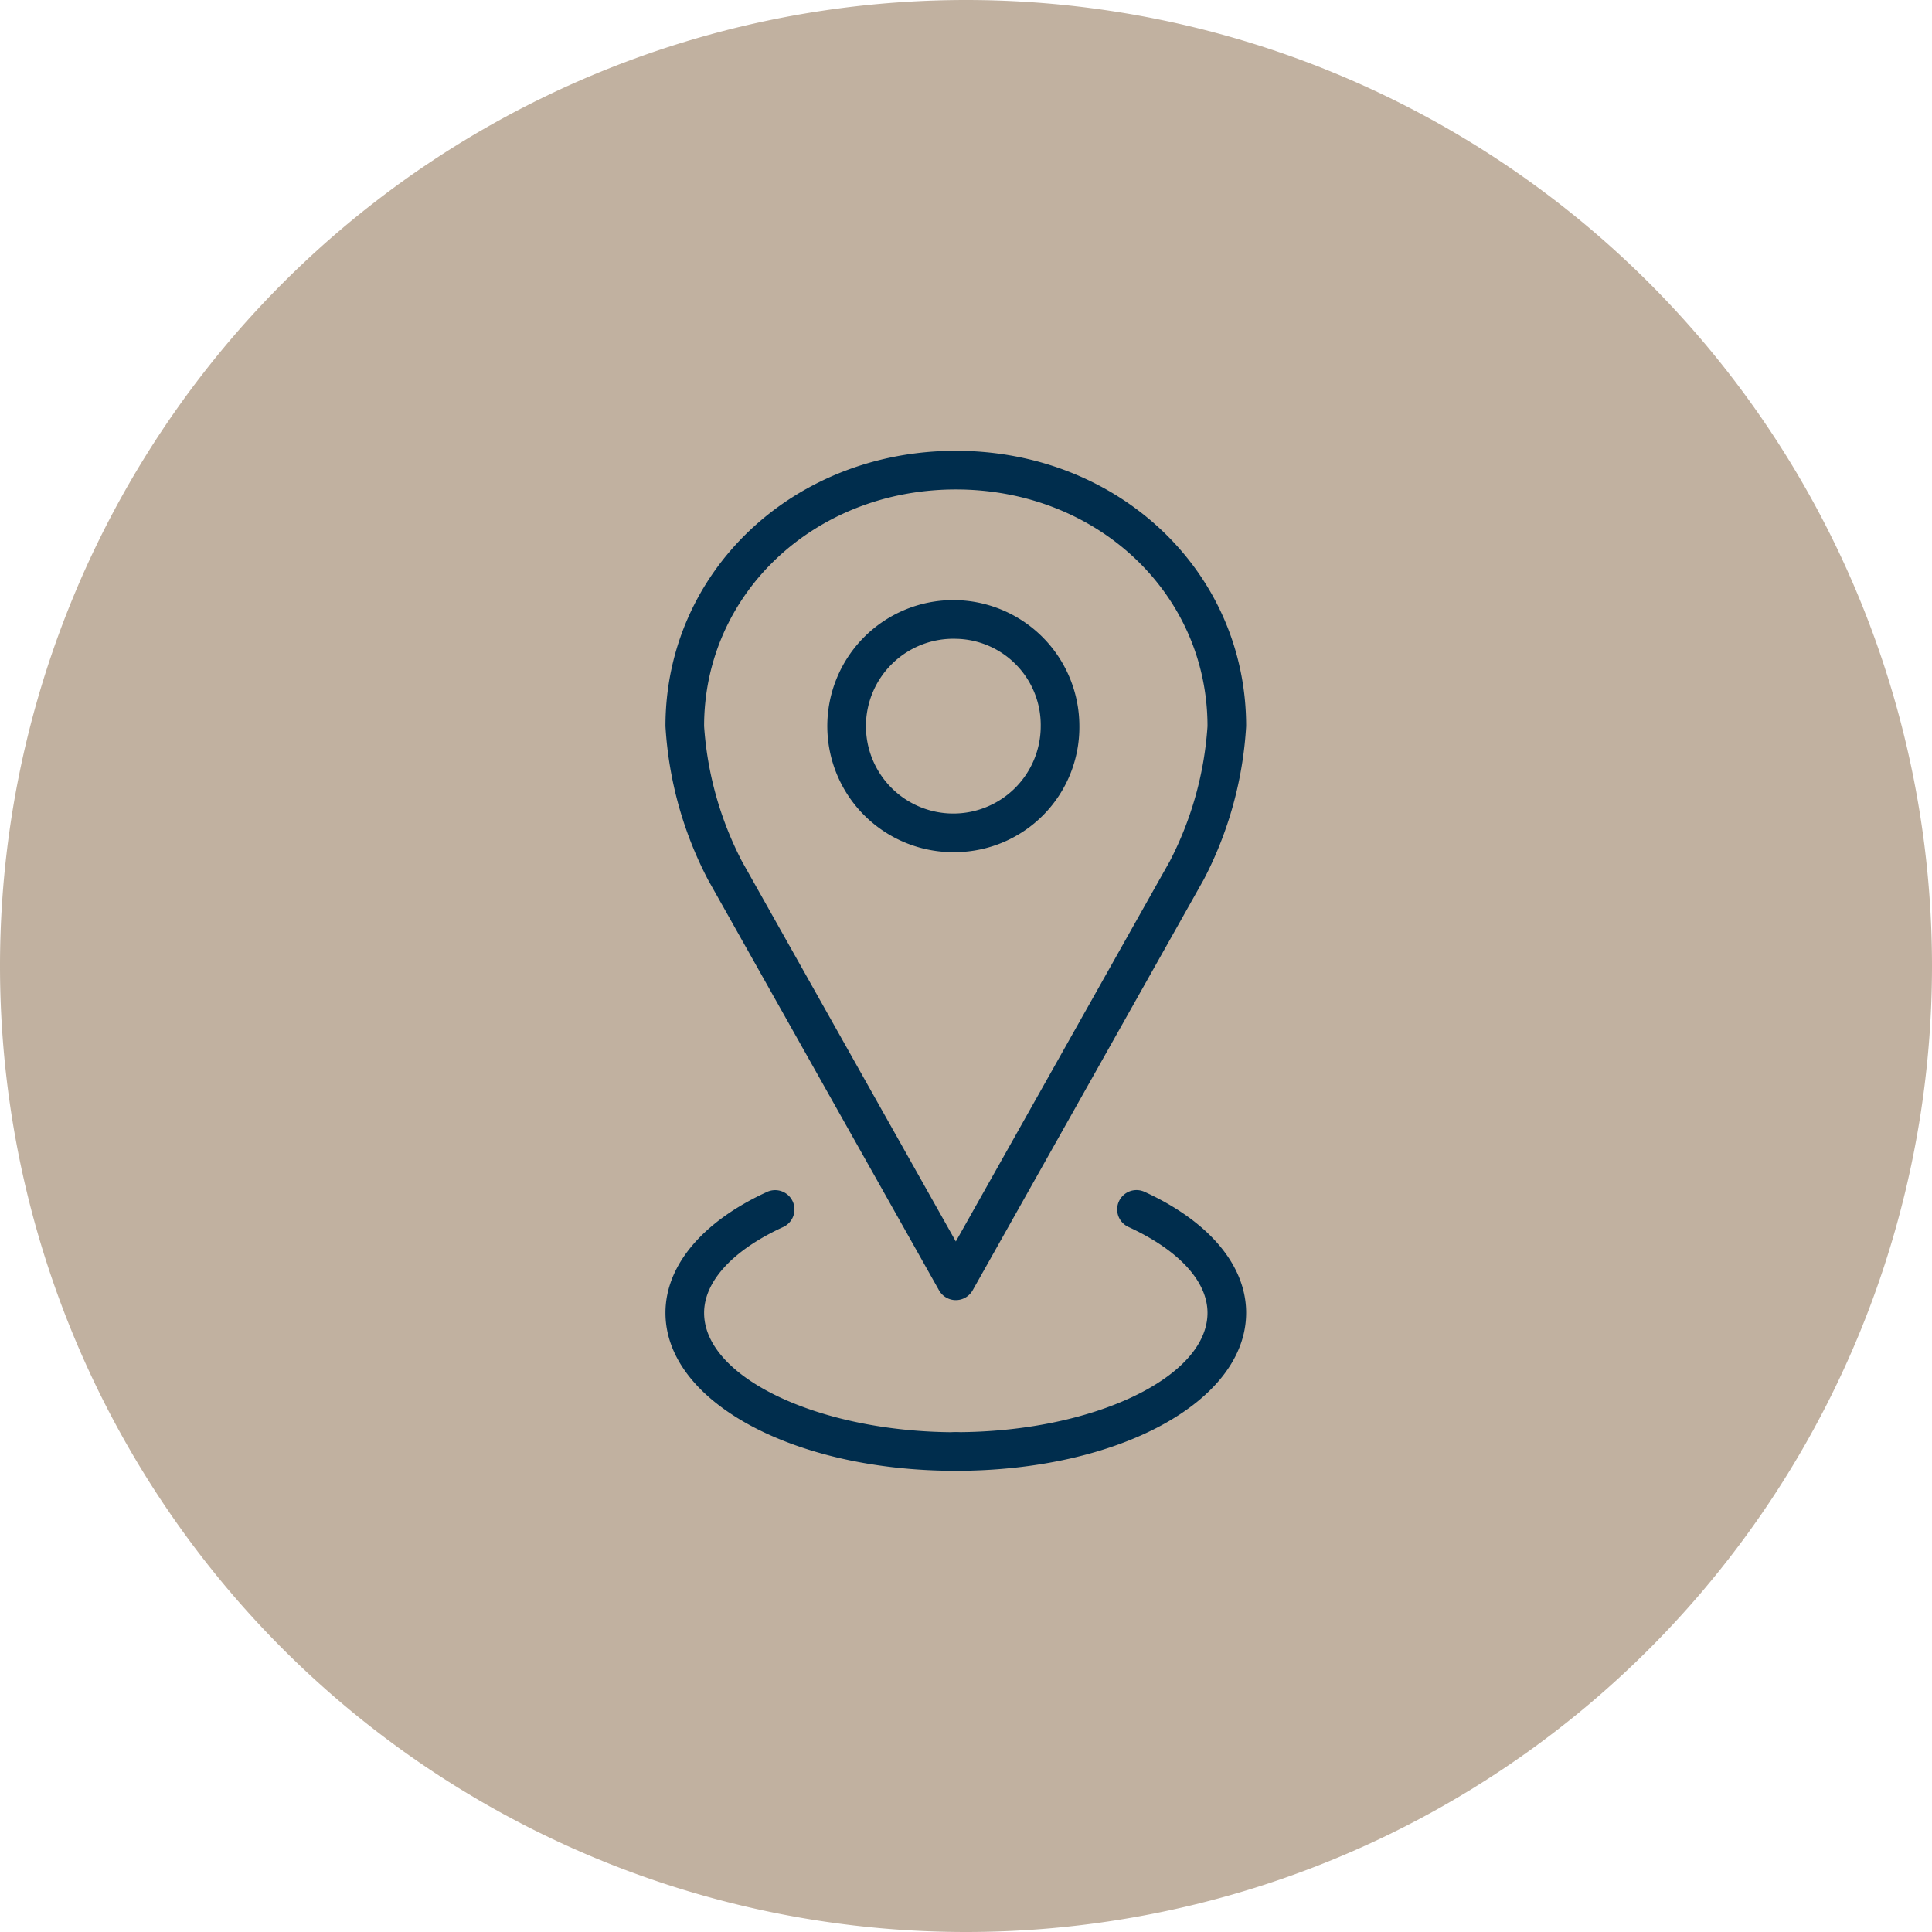
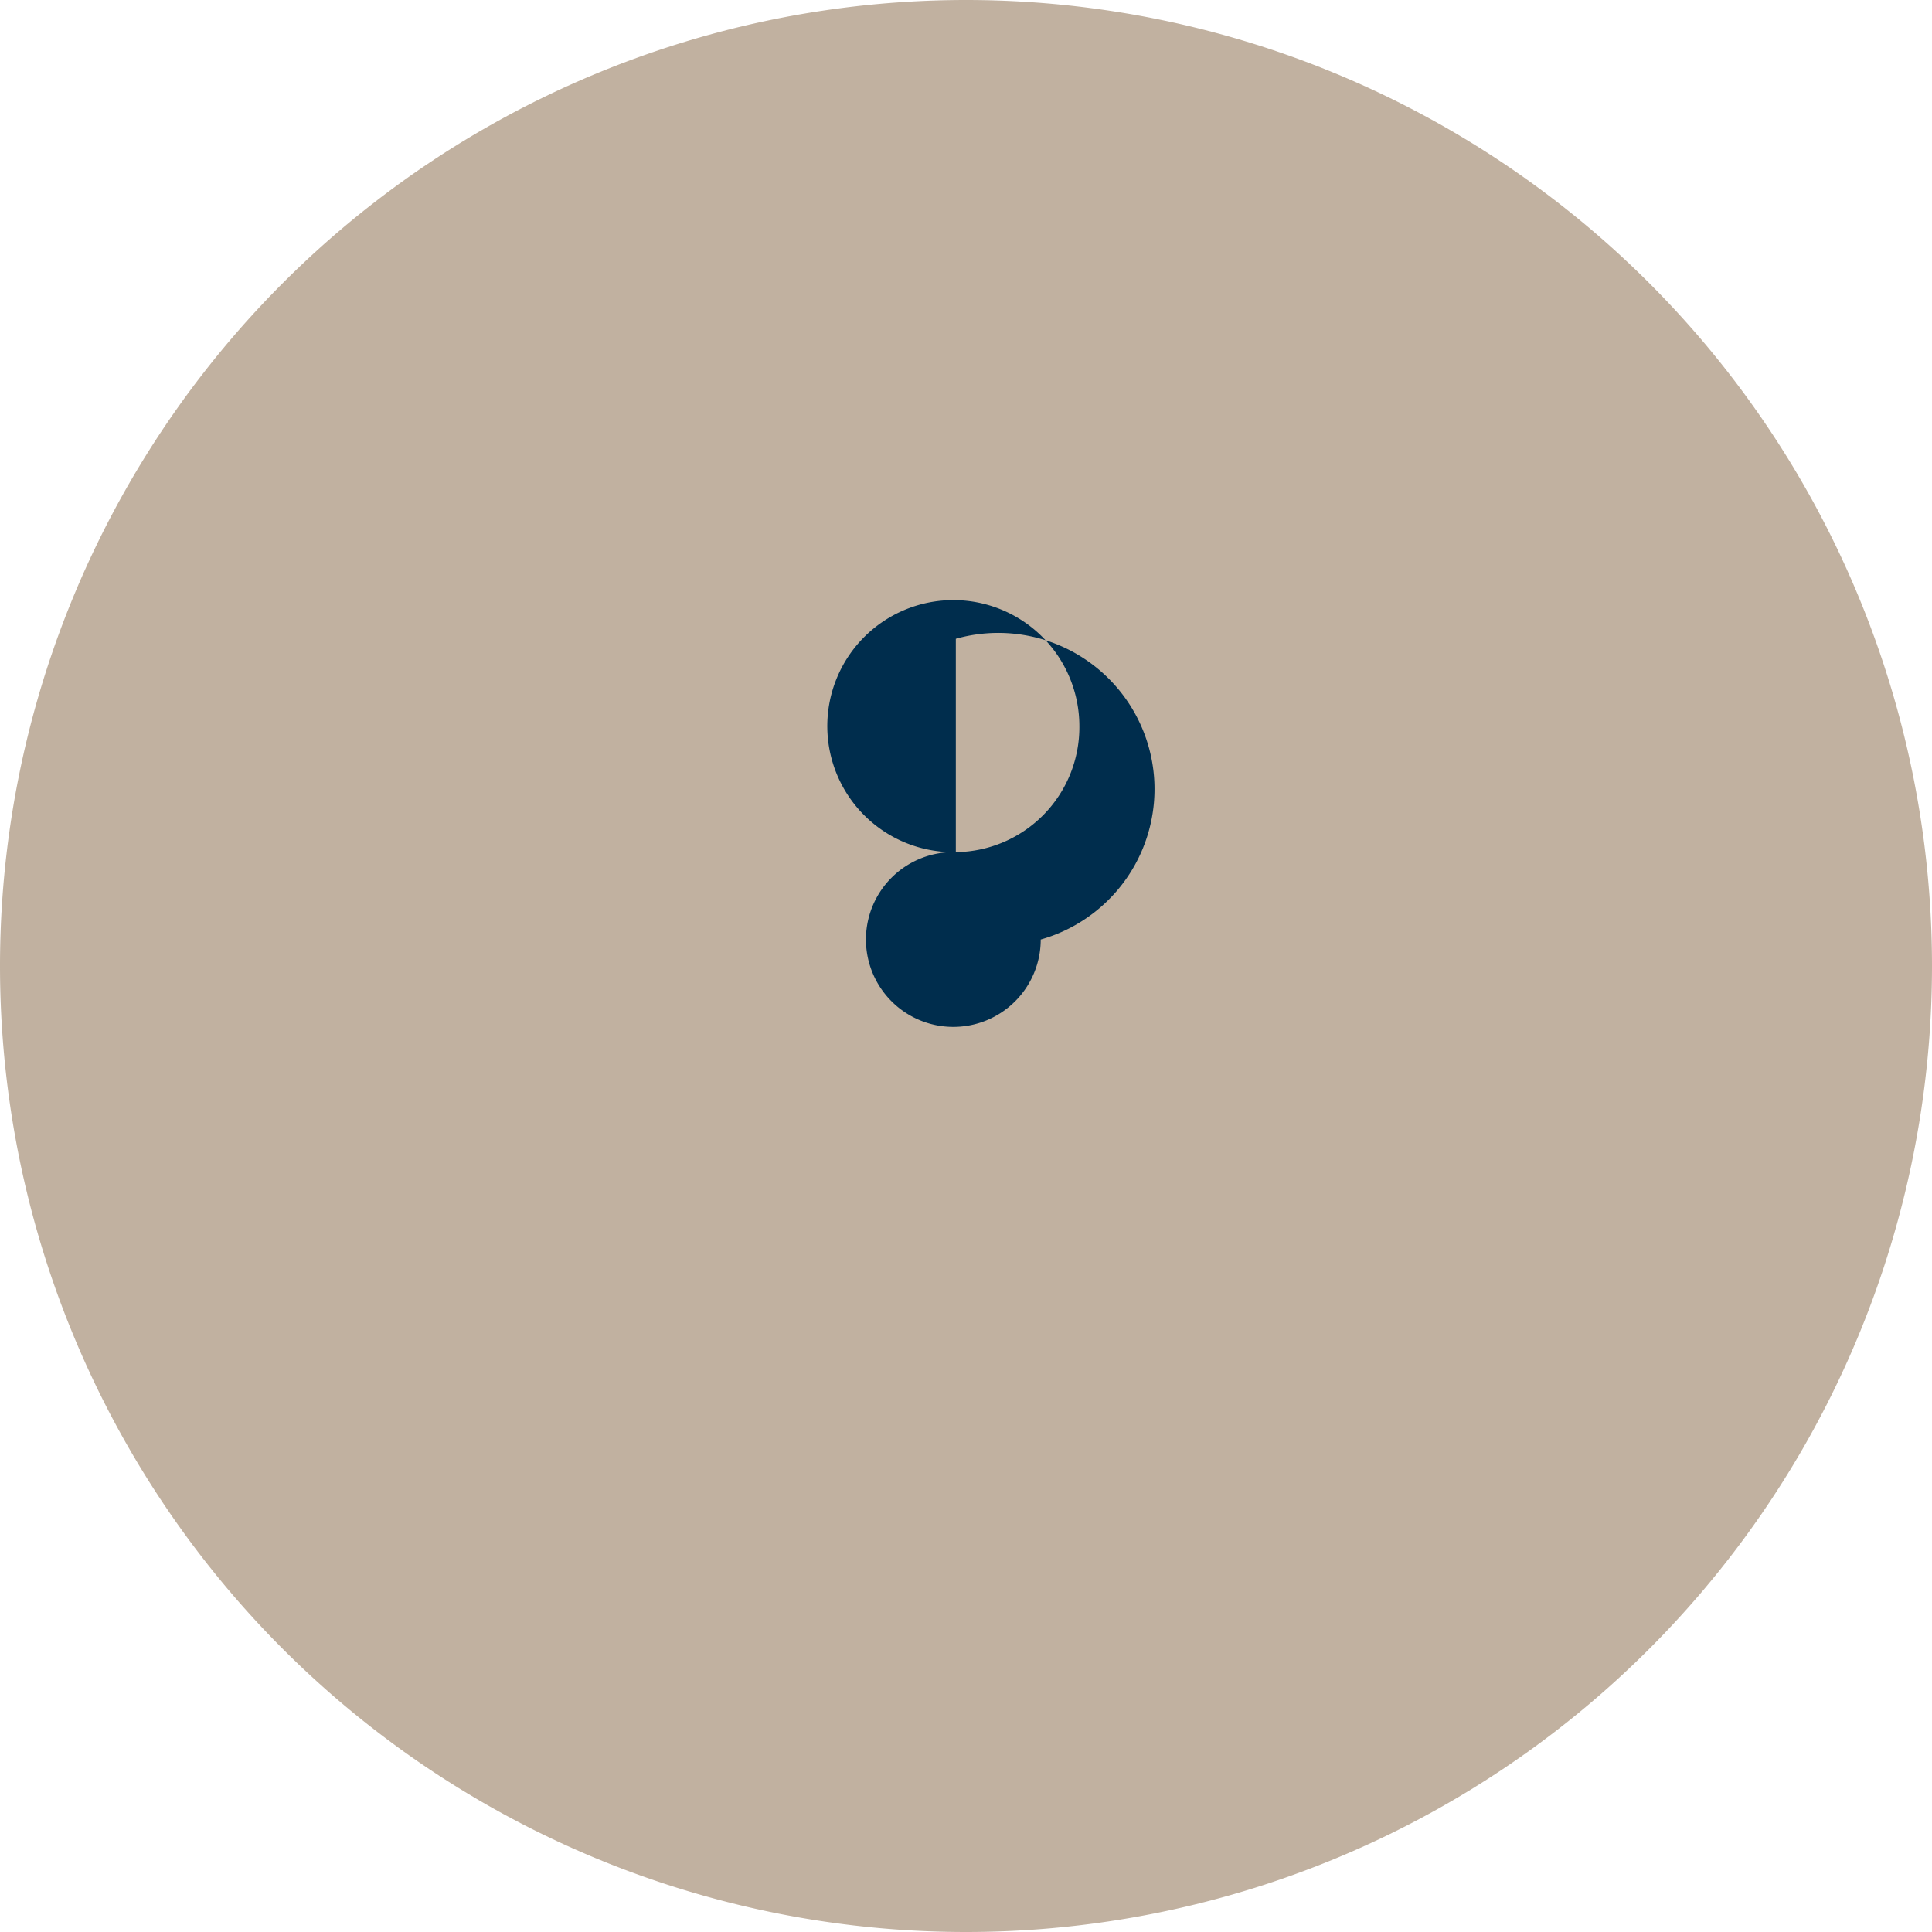
<svg xmlns="http://www.w3.org/2000/svg" width="90" height="90" viewBox="0 0 90 90">
  <g id="Grupo_1706" data-name="Grupo 1706" transform="translate(-152 -790)">
    <g id="Grupo_1629" data-name="Grupo 1629" transform="translate(8)">
      <path id="Trazado_24039" data-name="Trazado 24039" d="M45,0A45,45,0,0,1,90,45h0A45,45,0,0,1,0,45H0A45,45,0,0,1,45,0Z" transform="translate(144 790)" fill="#c1b1a0" />
      <g id="Grupo_1502" data-name="Grupo 1502" transform="translate(-68.334 274.933)">
-         <path id="Trazado_23986" data-name="Trazado 23986" d="M256.86,554.763a5.871,5.871,0,1,1,5.755-5.869A5.82,5.82,0,0,1,256.86,554.763Zm0-9.939a4.071,4.071,0,1,0,3.955,4.07A4.019,4.019,0,0,0,256.86,544.824Z" fill="#002d4d" />
-         <path id="Trazado_23987" data-name="Trazado 23987" d="M256.86,575.632a.9.9,0,0,1-.784-.459l-10.751-19.107a17.673,17.673,0,0,1-1.991-7.172c0-7.193,5.942-12.827,13.526-12.827s13.524,5.634,13.524,12.827a17.648,17.648,0,0,1-1.973,7.143l-10.766,19.136A.9.9,0,0,1,256.86,575.632Zm0-37.764c-6.575,0-11.726,4.843-11.726,11.026a15.99,15.99,0,0,0,1.775,6.319L256.86,572.9l9.967-17.712a15.946,15.946,0,0,0,1.757-6.29C268.584,542.711,263.435,537.868,256.86,537.868Z" fill="#002d4d" />
-         <path id="Trazado_23988" data-name="Trazado 23988" d="M256.86,583.583c-7.584,0-13.526-3.233-13.526-7.36,0-2.2,1.726-4.255,4.734-5.633a.9.9,0,1,1,.75,1.637c-2.341,1.072-3.684,2.528-3.684,4,0,3.013,5.37,5.559,11.726,5.559a.9.9,0,0,1,0,1.8Z" fill="#002d4d" />
-         <path id="Trazado_23989" data-name="Trazado 23989" d="M256.86,583.583a.9.9,0,0,1,0-1.8c6.355,0,11.724-2.546,11.724-5.559,0-1.468-1.342-2.925-3.682-4a.9.9,0,1,1,.749-1.637c3.008,1.377,4.733,3.431,4.733,5.633C270.384,580.35,264.444,583.583,256.86,583.583Z" fill="#002d4d" />
+         <path id="Trazado_23986" data-name="Trazado 23986" d="M256.86,554.763a5.871,5.871,0,1,1,5.755-5.869A5.82,5.82,0,0,1,256.86,554.763Za4.071,4.071,0,1,0,3.955,4.07A4.019,4.019,0,0,0,256.86,544.824Z" fill="#002d4d" />
      </g>
    </g>
  </g>
</svg>